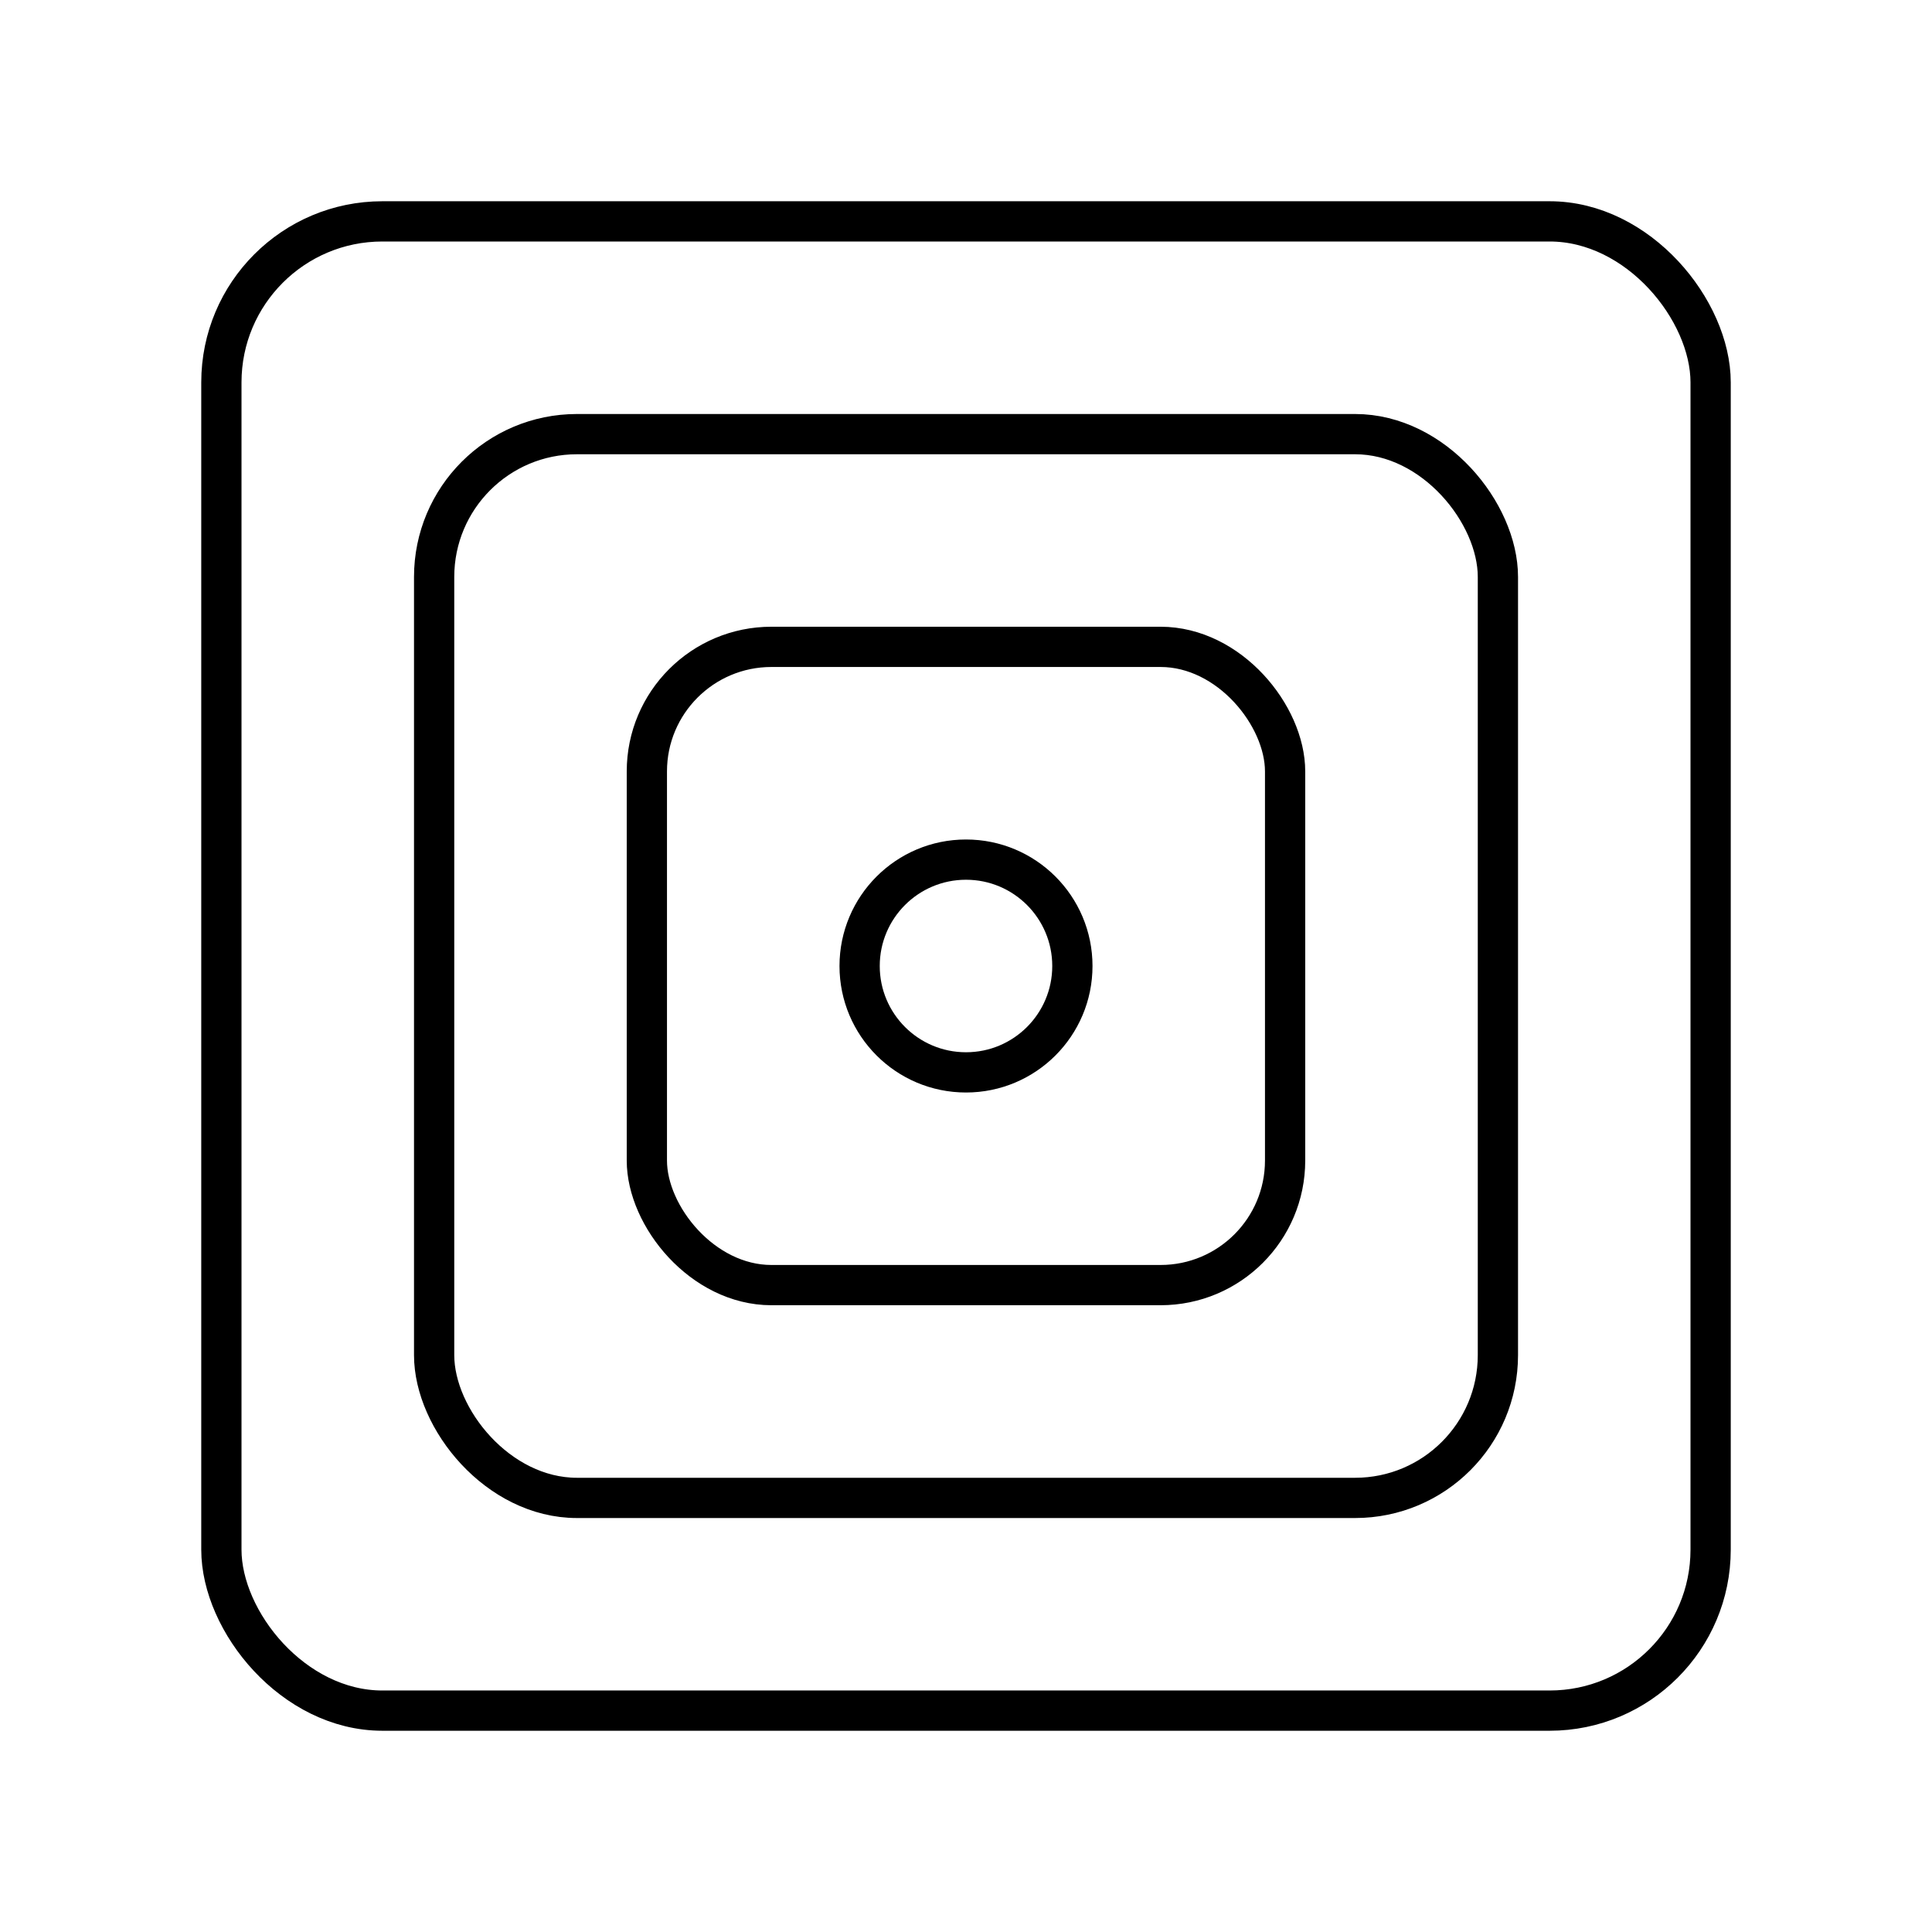
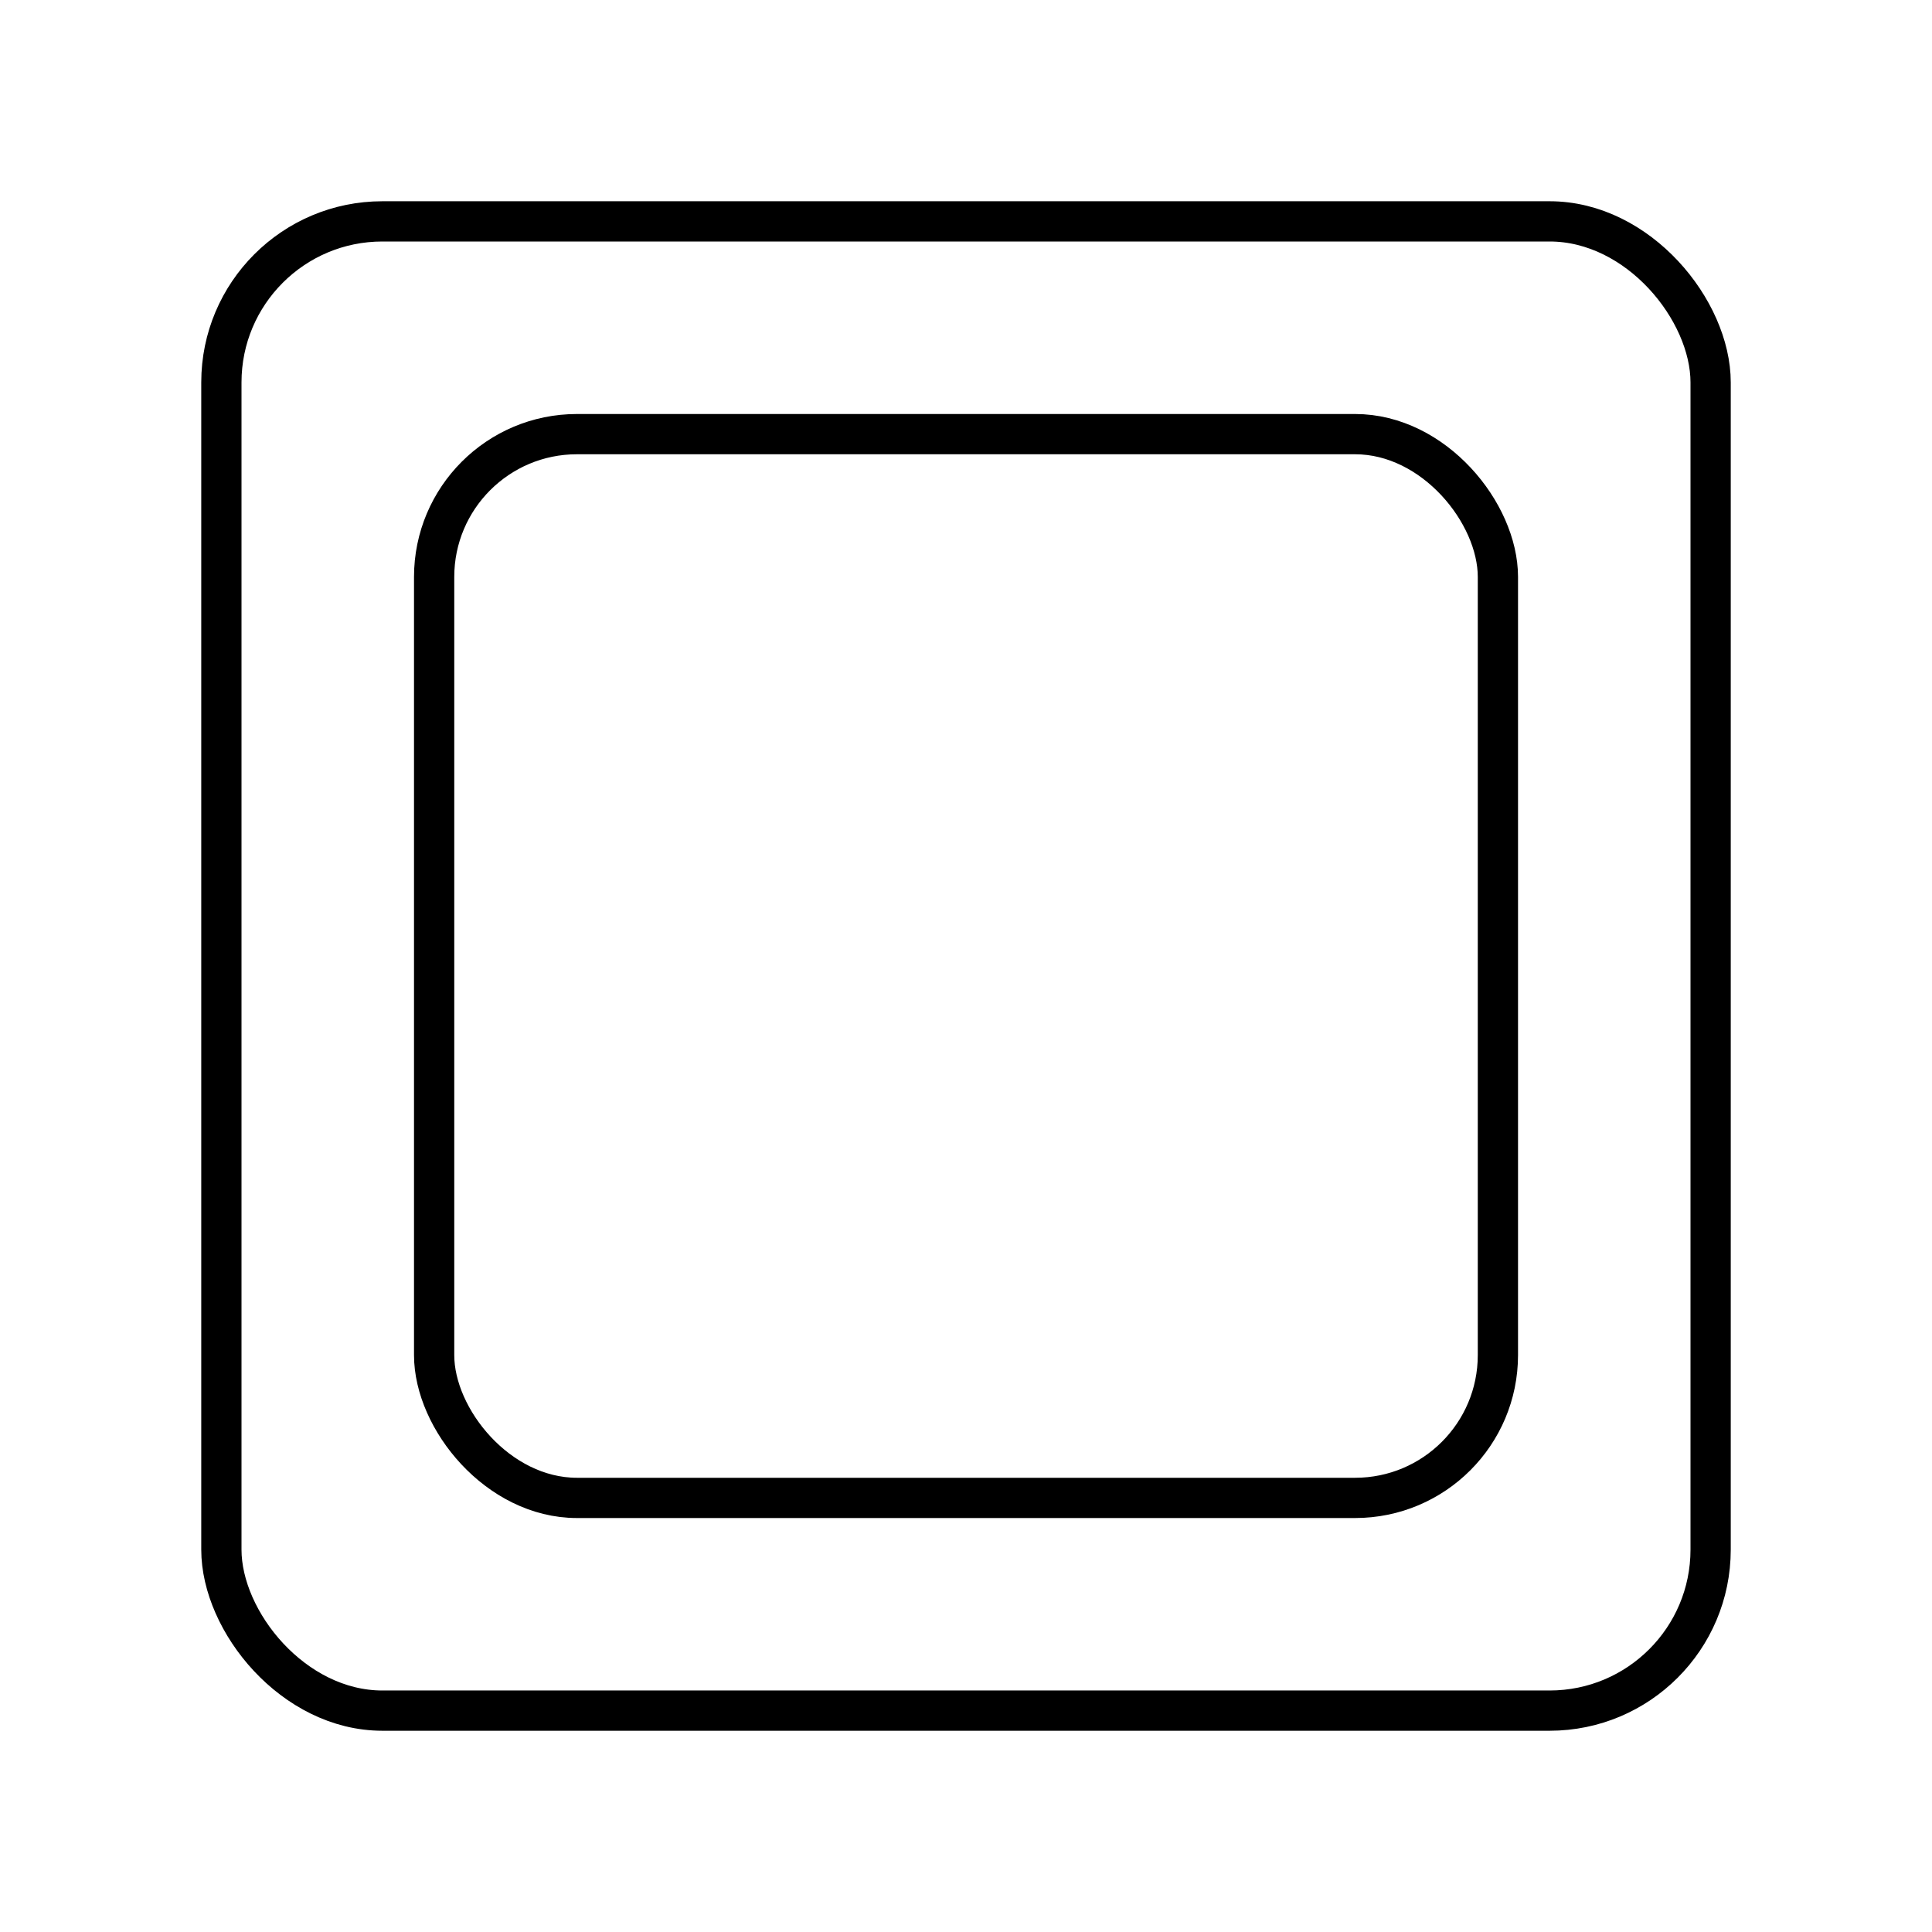
<svg xmlns="http://www.w3.org/2000/svg" width="32" height="32" viewBox="0 0 48 48">
  <rect width="37" height="37" x="5.5" y="5.5" fill="none" stroke="currentColor" stroke-linecap="round" stroke-linejoin="round" rx="4" ry="4" />
  <rect width="26.429" height="26.429" x="10.786" y="10.786" fill="none" stroke="currentColor" stroke-linecap="round" stroke-linejoin="round" rx="3.548" ry="3.548" />
-   <rect width="15.857" height="15.857" x="16.071" y="16.071" fill="none" stroke="currentColor" stroke-linecap="round" stroke-linejoin="round" rx="3.095" ry="3.095" />
-   <circle cx="24" cy="24" r="2.643" fill="none" stroke="currentColor" stroke-linecap="round" stroke-linejoin="round" />
</svg>